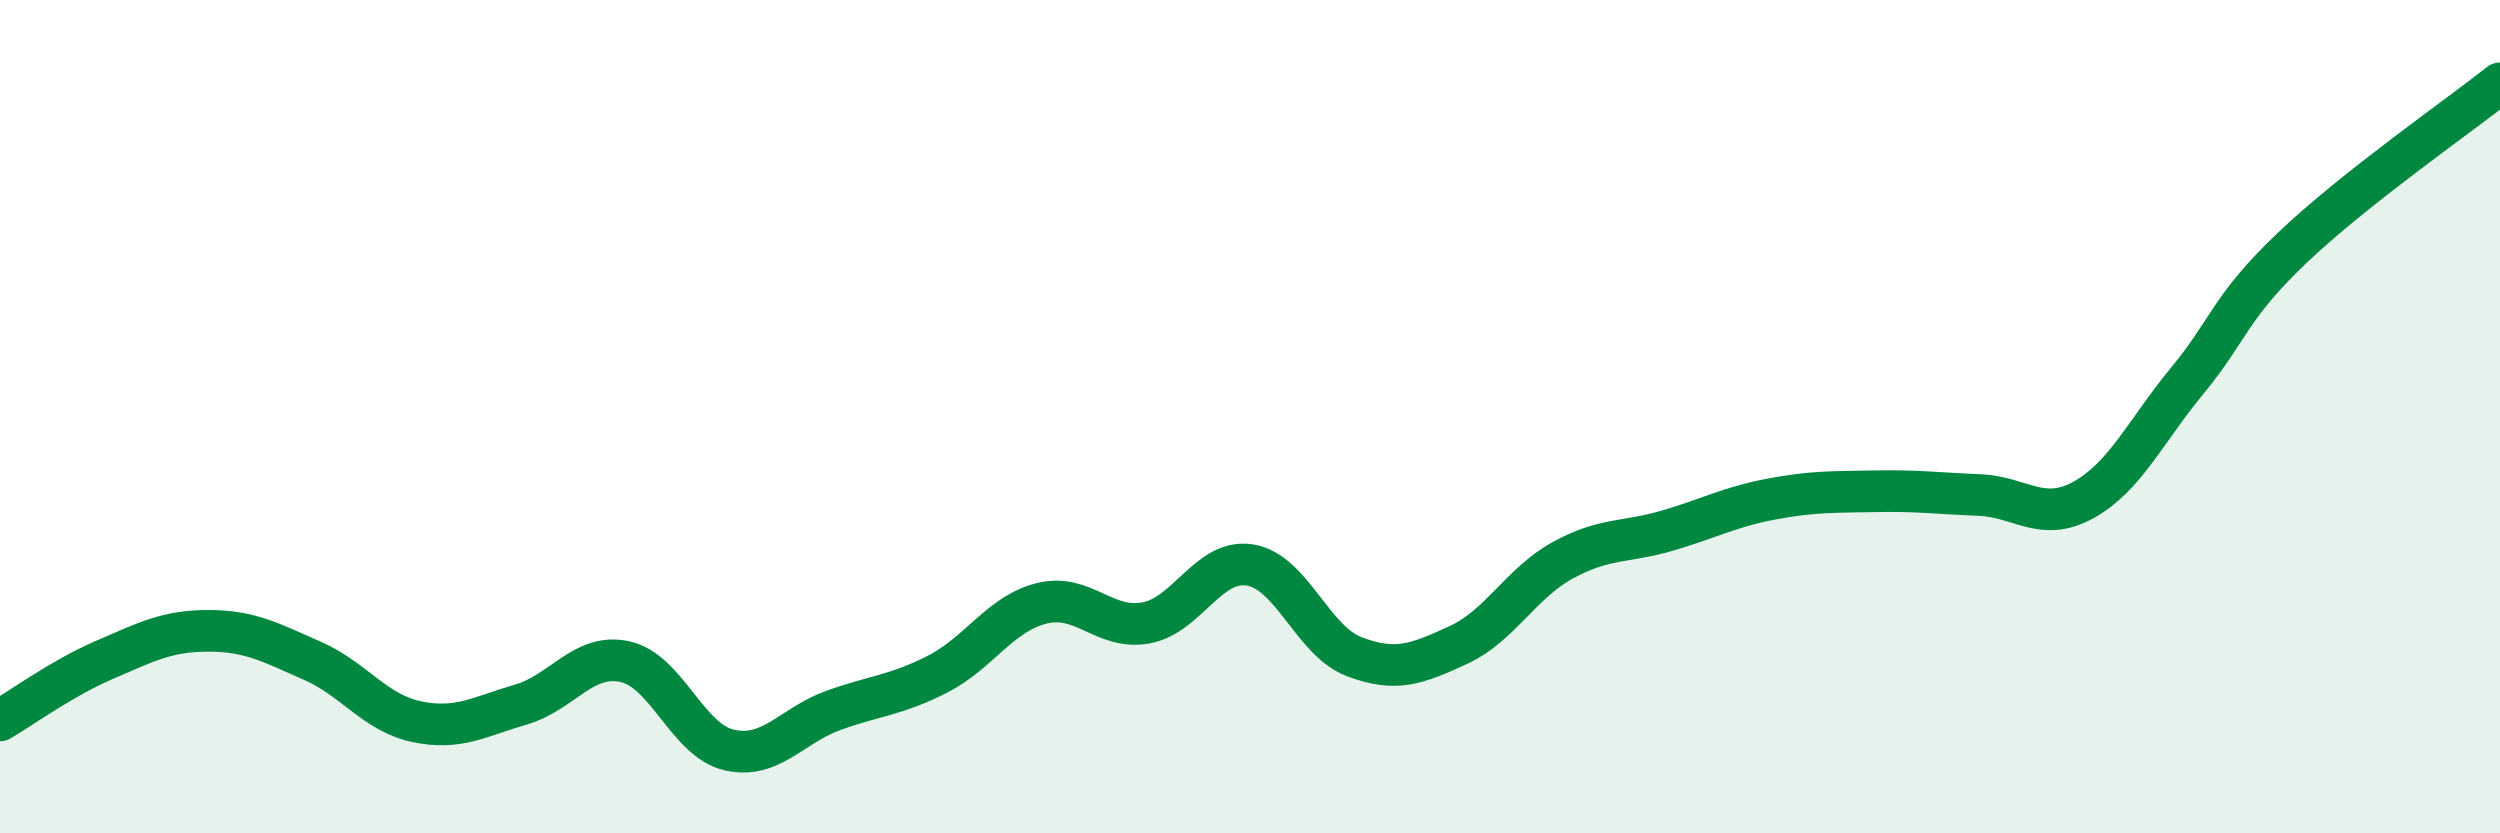
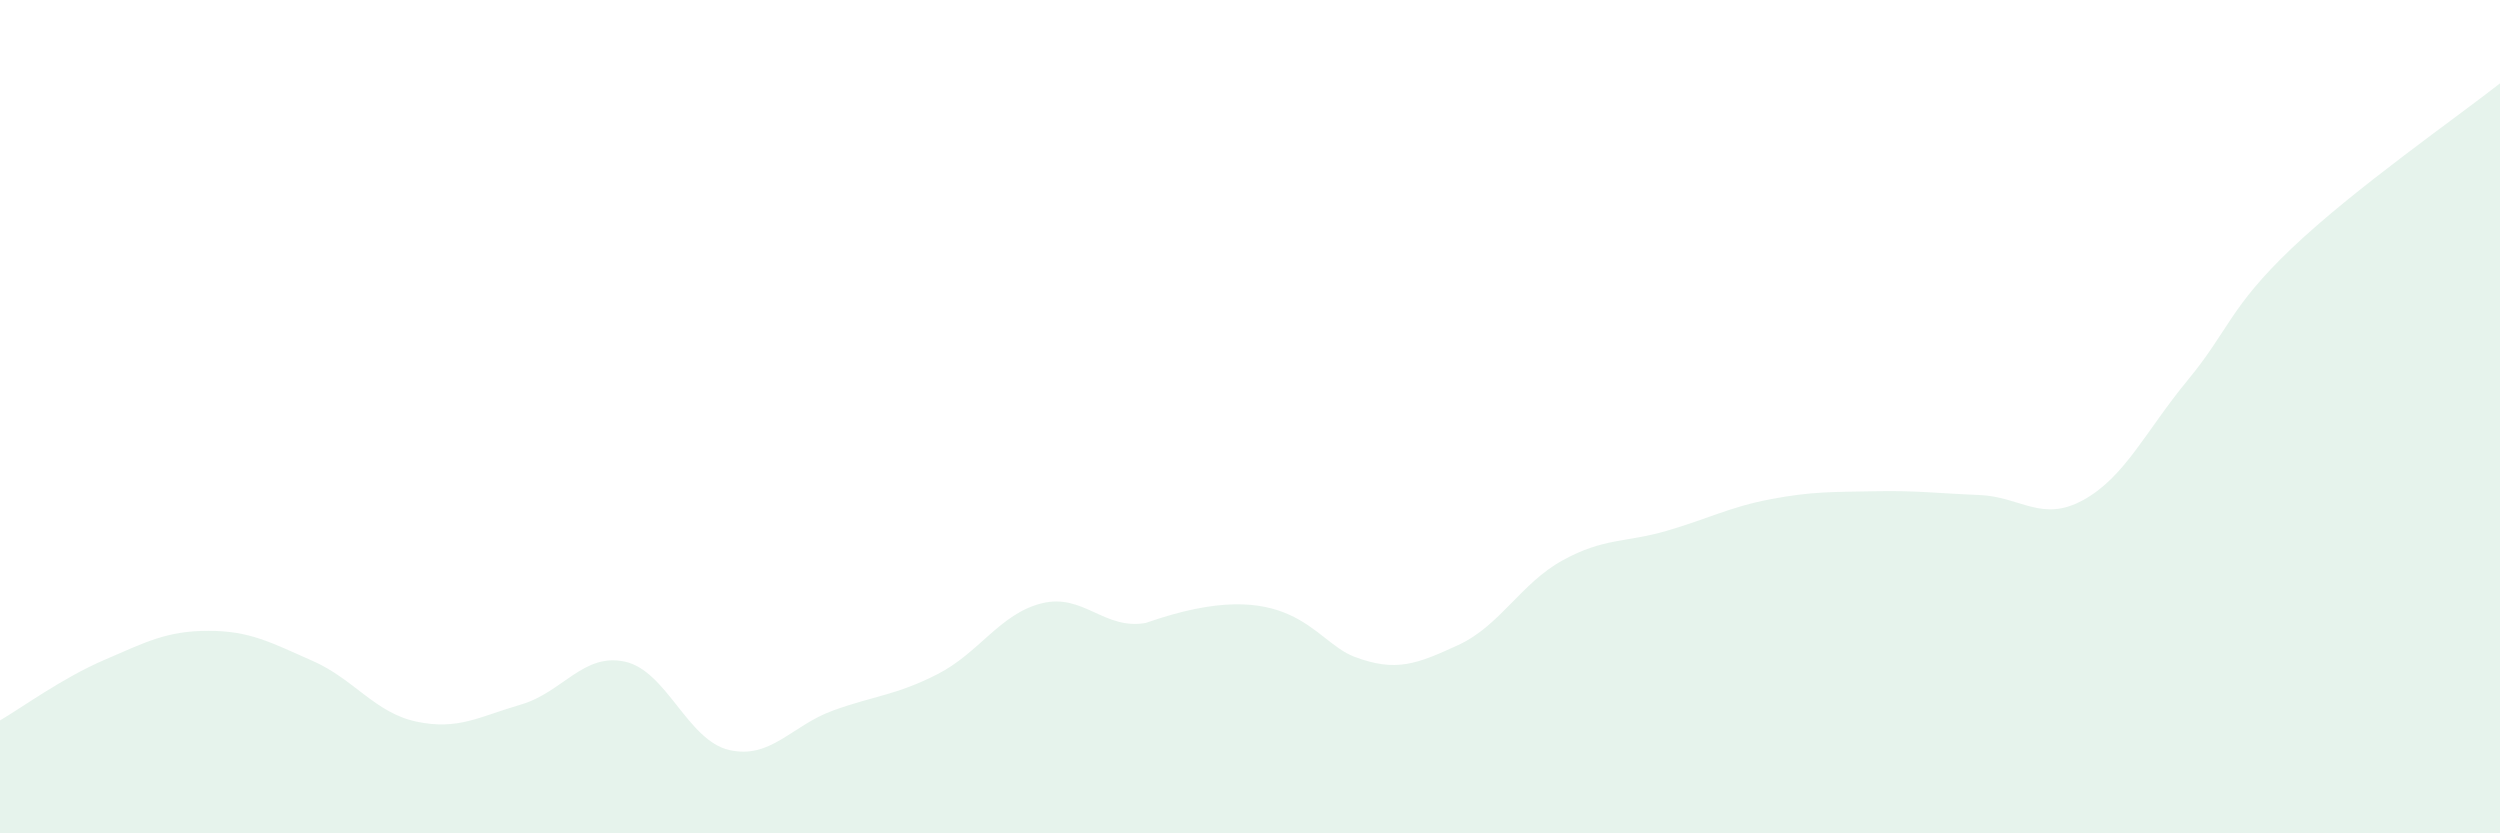
<svg xmlns="http://www.w3.org/2000/svg" width="60" height="20" viewBox="0 0 60 20">
-   <path d="M 0,17.29 C 0.5,17 1.5,16.27 2.5,15.84 C 3.5,15.41 4,15.14 5,15.14 C 6,15.14 6.5,15.42 7.5,15.86 C 8.5,16.3 9,17.11 10,17.32 C 11,17.53 11.5,17.2 12.5,16.91 C 13.5,16.62 14,15.66 15,15.88 C 16,16.1 16.5,17.77 17.5,18 C 18.5,18.23 19,17.41 20,17.05 C 21,16.69 21.5,16.69 22.5,16.18 C 23.5,15.67 24,14.73 25,14.48 C 26,14.23 26.5,15.13 27.5,14.95 C 28.5,14.77 29,13.4 30,13.56 C 31,13.72 31.5,15.38 32.5,15.76 C 33.5,16.14 34,15.94 35,15.48 C 36,15.02 36.5,14 37.5,13.45 C 38.5,12.9 39,13.03 40,12.74 C 41,12.45 41.5,12.17 42.5,11.98 C 43.5,11.79 44,11.81 45,11.79 C 46,11.77 46.5,11.84 47.5,11.88 C 48.5,11.92 49,12.55 50,12 C 51,11.45 51.5,10.34 52.5,9.13 C 53.5,7.92 53.5,7.39 55,5.96 C 56.5,4.53 59,2.79 60,2L60 20L0 20Z" fill="#008740" opacity="0.1" stroke-linecap="round" stroke-linejoin="round" />
-   <path d="M 0,17.29 C 0.5,17 1.5,16.27 2.5,15.84 C 3.5,15.41 4,15.14 5,15.14 C 6,15.14 6.5,15.42 7.5,15.86 C 8.5,16.3 9,17.11 10,17.32 C 11,17.53 11.5,17.2 12.5,16.91 C 13.5,16.62 14,15.66 15,15.88 C 16,16.1 16.5,17.77 17.5,18 C 18.5,18.23 19,17.41 20,17.05 C 21,16.69 21.5,16.69 22.5,16.18 C 23.5,15.67 24,14.73 25,14.48 C 26,14.23 26.5,15.13 27.5,14.95 C 28.5,14.77 29,13.4 30,13.56 C 31,13.72 31.5,15.38 32.5,15.76 C 33.5,16.14 34,15.94 35,15.48 C 36,15.02 36.5,14 37.5,13.45 C 38.5,12.9 39,13.03 40,12.74 C 41,12.45 41.5,12.17 42.5,11.98 C 43.5,11.79 44,11.81 45,11.79 C 46,11.77 46.5,11.84 47.5,11.88 C 48.5,11.92 49,12.55 50,12 C 51,11.45 51.5,10.34 52.5,9.13 C 53.5,7.92 53.5,7.39 55,5.96 C 56.5,4.53 59,2.79 60,2" stroke="#008740" stroke-width="1" fill="none" stroke-linecap="round" stroke-linejoin="round" />
+   <path d="M 0,17.29 C 0.5,17 1.5,16.27 2.5,15.84 C 3.5,15.41 4,15.14 5,15.14 C 6,15.14 6.5,15.42 7.5,15.86 C 8.5,16.3 9,17.11 10,17.32 C 11,17.53 11.5,17.2 12.5,16.91 C 13.5,16.62 14,15.66 15,15.88 C 16,16.1 16.5,17.77 17.5,18 C 18.5,18.23 19,17.41 20,17.05 C 21,16.69 21.5,16.69 22.5,16.18 C 23.5,15.67 24,14.73 25,14.48 C 26,14.23 26.5,15.13 27.5,14.95 C 31,13.72 31.5,15.38 32.5,15.76 C 33.5,16.14 34,15.94 35,15.48 C 36,15.02 36.5,14 37.5,13.45 C 38.5,12.9 39,13.03 40,12.74 C 41,12.45 41.5,12.17 42.5,11.98 C 43.5,11.79 44,11.81 45,11.79 C 46,11.77 46.5,11.84 47.5,11.88 C 48.5,11.92 49,12.55 50,12 C 51,11.45 51.5,10.34 52.5,9.13 C 53.5,7.92 53.5,7.39 55,5.96 C 56.5,4.53 59,2.79 60,2L60 20L0 20Z" fill="#008740" opacity="0.1" stroke-linecap="round" stroke-linejoin="round" />
</svg>